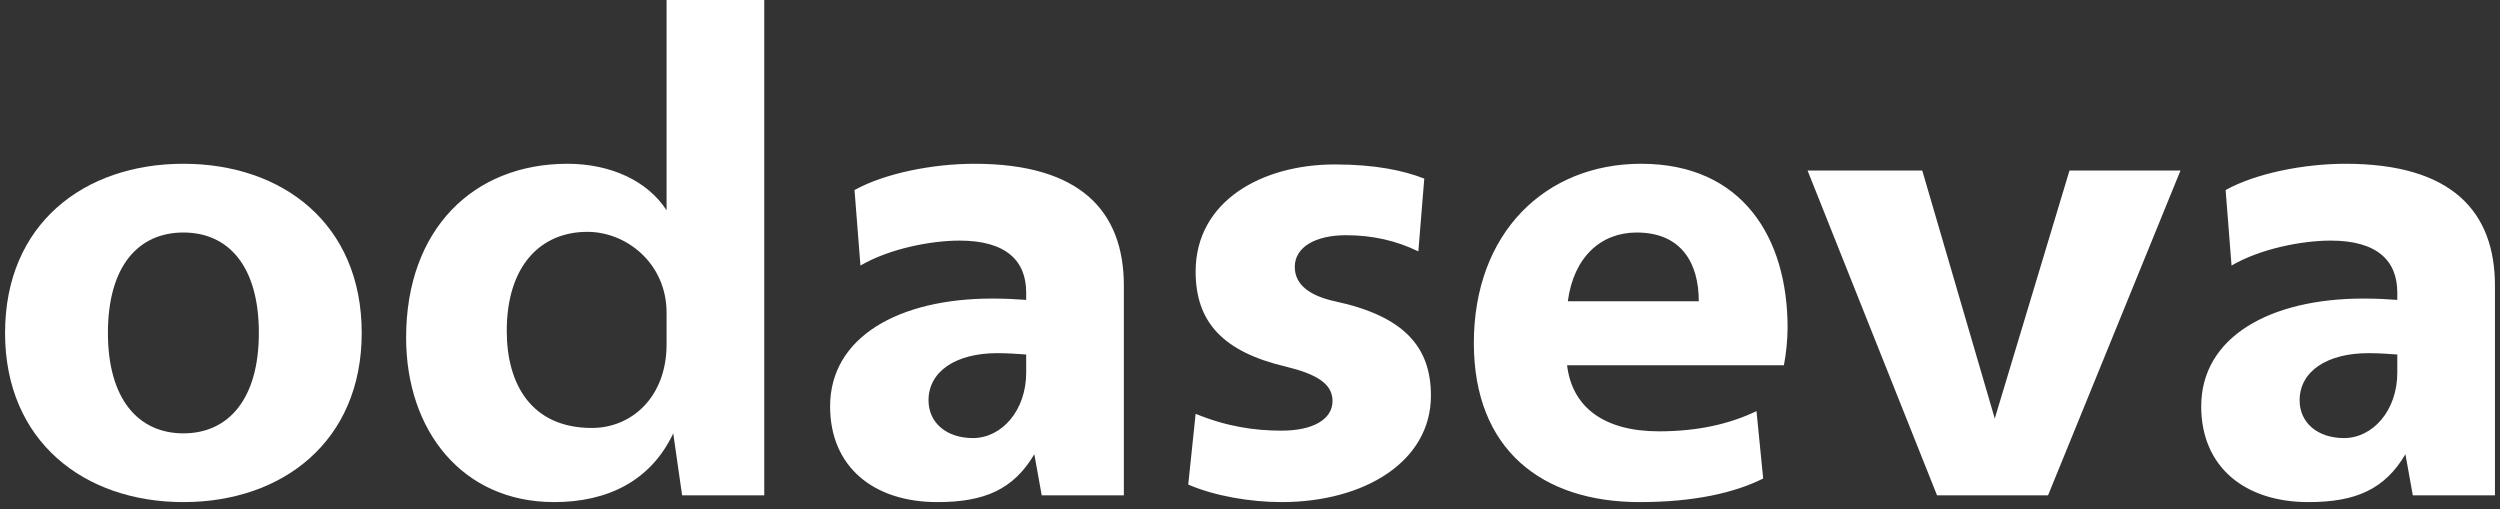
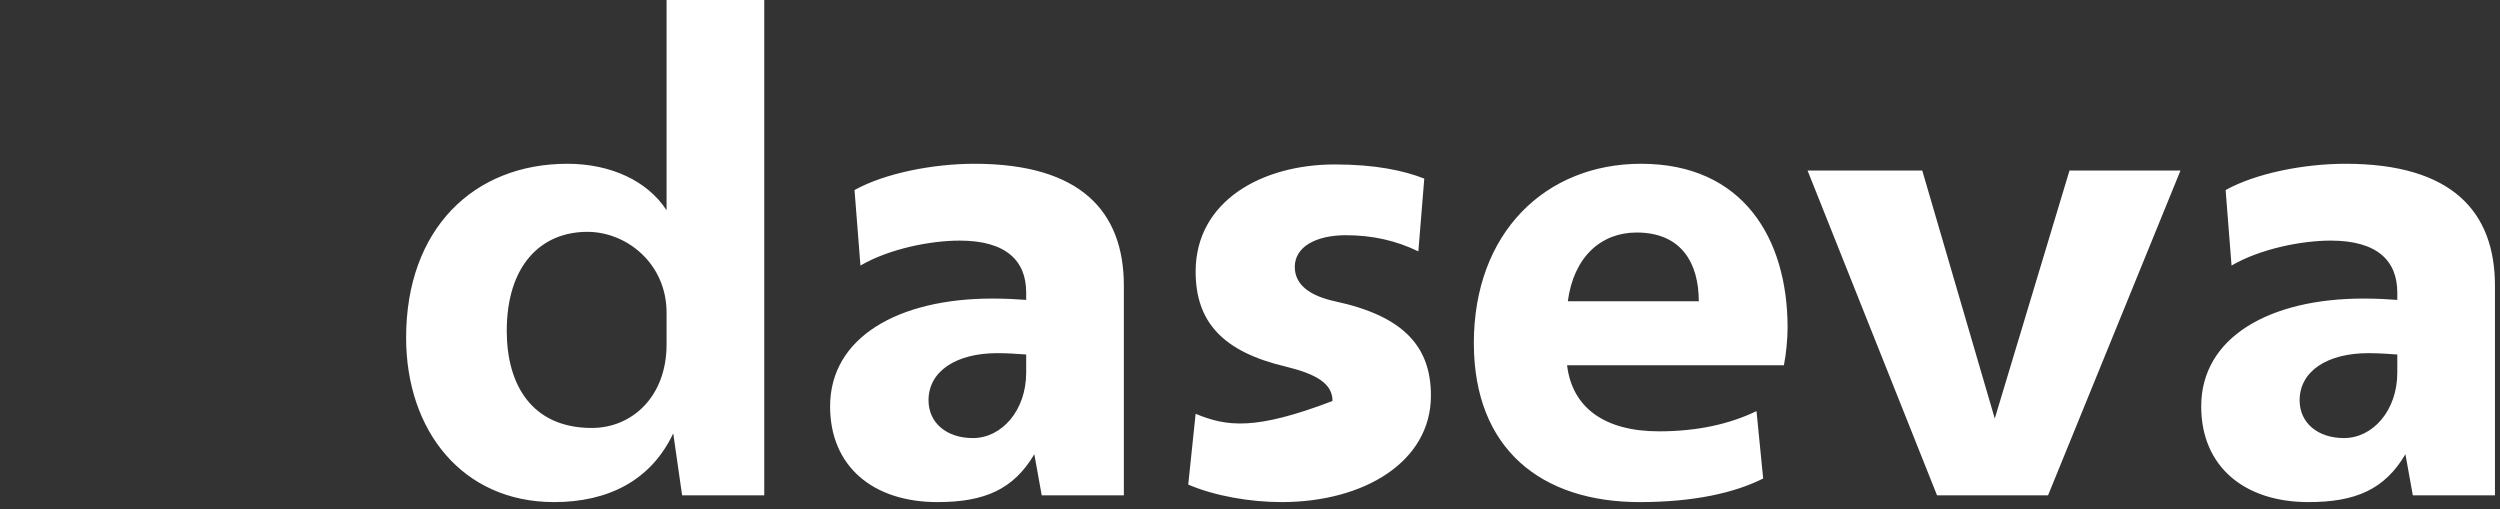
<svg xmlns="http://www.w3.org/2000/svg" width="1055" height="215" viewBox="0 0 1055 215" fill="none">
  <rect x="0" y="0" width="1055" height="215" fill="#333333" stroke="none" />
-   <path d="M77.39 211.885C119.232 211.885 152.643 186.289 152.643 140.499C152.643 94.425 119.232 69.113 77.39 69.113C35.548 69.113 2.137 94.425 2.137 140.499C2.137 186.289 35.548 211.885 77.39 211.885ZM77.39 182.876C58.343 182.876 45.54 168.371 45.54 140.499C45.54 112.343 58.343 98.122 77.39 98.122C96.438 98.122 109.24 112.343 109.24 140.499C109.24 168.371 96.438 182.876 77.39 182.876Z" fill="white" />
-   <path d="M233.833 211.884C256.627 211.884 274.738 202.783 284.105 182.875L287.852 209.04H322.513V0H281.295V88.736C273.177 76.222 257.564 69.112 239.453 69.112C199.797 69.112 171.382 96.699 171.382 142.489C171.382 181.737 195.113 211.884 233.833 211.884ZM249.758 180.599C224.465 180.599 213.848 162.397 213.848 139.645C213.848 112.057 228.212 97.837 247.884 97.837C264.433 97.837 281.295 111.204 281.295 131.966V145.333C281.295 167.517 266.619 180.599 249.758 180.599ZM395.58 211.884C415.564 211.884 427.742 206.48 436.485 191.691L439.608 209.04H474.268V120.589C474.268 89.304 456.157 69.112 411.193 69.112C393.706 69.112 373.41 73.093 360.608 80.203L363.106 112.057C375.283 104.947 392.77 101.534 404.948 101.534C424.62 101.534 433.05 110.066 433.05 123.433V126.562C429.303 126.277 424.62 125.993 418.687 125.993C379.343 125.993 350.303 142.204 350.303 171.498C350.303 196.811 368.414 211.884 395.58 211.884ZM410.568 184.865C399.327 184.865 391.833 178.324 391.833 168.939C391.833 156.709 403.386 149.03 420.873 149.03C424.932 149.03 429.303 149.314 433.05 149.599V157.278C433.05 173.205 422.746 184.865 410.568 184.865ZM540.778 211.884C575.75 211.884 603.853 194.82 603.853 166.948C603.853 146.47 592.612 133.388 563.26 127.131C552.956 124.855 546.398 120.305 546.398 112.626C546.398 104.094 555.454 99.259 567.944 99.259C579.185 99.259 589.177 101.534 598.545 106.084L601.043 75.368C592.3 71.956 580.434 69.396 563.26 69.396C532.659 69.396 504.557 84.754 504.557 114.617C504.557 135.947 516.11 148.461 542.651 154.718C555.454 157.847 562.323 161.828 562.323 169.223C562.323 176.902 554.205 181.737 540.778 181.737C529.537 181.737 517.671 180.03 504.557 174.627L501.434 204.49C512.675 209.324 527.663 211.884 540.778 211.884ZM691.909 211.884C715.016 211.884 732.189 207.902 744.055 201.93L741.245 173.489C730.004 178.893 716.577 182.021 700.027 182.021C677.545 182.021 663.494 172.351 661.308 154.149H752.798C753.735 149.599 754.359 143.057 754.359 138.223C754.359 100.681 735.624 69.112 692.533 69.112C652.253 69.112 621.964 98.121 621.964 144.764C621.964 189.7 650.691 211.884 691.909 211.884ZM716.889 127.131H661.62C664.118 108.36 675.672 98.121 690.66 98.121C709.707 98.121 716.889 111.204 716.889 127.131ZM864.273 209.04L920.166 71.956H873.328L841.791 176.618L811.19 71.956H762.79L817.435 209.04H864.273ZM974.186 211.884C994.17 211.884 1006.35 206.48 1015.09 191.691L1018.21 209.04H1052.87V120.589C1052.87 89.304 1034.76 69.112 989.799 69.112C972.313 69.112 952.016 73.093 939.214 80.203L941.712 112.057C953.89 104.947 971.376 101.534 983.554 101.534C1003.23 101.534 1011.66 110.066 1011.66 123.433V126.562C1007.91 126.277 1003.23 125.993 997.293 125.993C957.949 125.993 928.909 142.204 928.909 171.498C928.909 196.811 947.02 211.884 974.186 211.884ZM989.174 184.865C977.933 184.865 970.439 178.324 970.439 168.939C970.439 156.709 981.992 149.03 999.479 149.03C1003.54 149.03 1007.91 149.314 1011.66 149.599V157.278C1011.66 173.205 1001.35 184.865 989.174 184.865Z" fill="white" />
+   <path d="M233.833 211.884C256.627 211.884 274.738 202.783 284.105 182.875L287.852 209.04H322.513V0H281.295V88.736C273.177 76.222 257.564 69.112 239.453 69.112C199.797 69.112 171.382 96.699 171.382 142.489C171.382 181.737 195.113 211.884 233.833 211.884ZM249.758 180.599C224.465 180.599 213.848 162.397 213.848 139.645C213.848 112.057 228.212 97.837 247.884 97.837C264.433 97.837 281.295 111.204 281.295 131.966V145.333C281.295 167.517 266.619 180.599 249.758 180.599ZM395.58 211.884C415.564 211.884 427.742 206.48 436.485 191.691L439.608 209.04H474.268V120.589C474.268 89.304 456.157 69.112 411.193 69.112C393.706 69.112 373.41 73.093 360.608 80.203L363.106 112.057C375.283 104.947 392.77 101.534 404.948 101.534C424.62 101.534 433.05 110.066 433.05 123.433V126.562C429.303 126.277 424.62 125.993 418.687 125.993C379.343 125.993 350.303 142.204 350.303 171.498C350.303 196.811 368.414 211.884 395.58 211.884ZM410.568 184.865C399.327 184.865 391.833 178.324 391.833 168.939C391.833 156.709 403.386 149.03 420.873 149.03C424.932 149.03 429.303 149.314 433.05 149.599V157.278C433.05 173.205 422.746 184.865 410.568 184.865ZM540.778 211.884C575.75 211.884 603.853 194.82 603.853 166.948C603.853 146.47 592.612 133.388 563.26 127.131C552.956 124.855 546.398 120.305 546.398 112.626C546.398 104.094 555.454 99.259 567.944 99.259C579.185 99.259 589.177 101.534 598.545 106.084L601.043 75.368C592.3 71.956 580.434 69.396 563.26 69.396C532.659 69.396 504.557 84.754 504.557 114.617C504.557 135.947 516.11 148.461 542.651 154.718C555.454 157.847 562.323 161.828 562.323 169.223C529.537 181.737 517.671 180.03 504.557 174.627L501.434 204.49C512.675 209.324 527.663 211.884 540.778 211.884ZM691.909 211.884C715.016 211.884 732.189 207.902 744.055 201.93L741.245 173.489C730.004 178.893 716.577 182.021 700.027 182.021C677.545 182.021 663.494 172.351 661.308 154.149H752.798C753.735 149.599 754.359 143.057 754.359 138.223C754.359 100.681 735.624 69.112 692.533 69.112C652.253 69.112 621.964 98.121 621.964 144.764C621.964 189.7 650.691 211.884 691.909 211.884ZM716.889 127.131H661.62C664.118 108.36 675.672 98.121 690.66 98.121C709.707 98.121 716.889 111.204 716.889 127.131ZM864.273 209.04L920.166 71.956H873.328L841.791 176.618L811.19 71.956H762.79L817.435 209.04H864.273ZM974.186 211.884C994.17 211.884 1006.35 206.48 1015.09 191.691L1018.21 209.04H1052.87V120.589C1052.87 89.304 1034.76 69.112 989.799 69.112C972.313 69.112 952.016 73.093 939.214 80.203L941.712 112.057C953.89 104.947 971.376 101.534 983.554 101.534C1003.23 101.534 1011.66 110.066 1011.66 123.433V126.562C1007.91 126.277 1003.23 125.993 997.293 125.993C957.949 125.993 928.909 142.204 928.909 171.498C928.909 196.811 947.02 211.884 974.186 211.884ZM989.174 184.865C977.933 184.865 970.439 178.324 970.439 168.939C970.439 156.709 981.992 149.03 999.479 149.03C1003.54 149.03 1007.91 149.314 1011.66 149.599V157.278C1011.66 173.205 1001.35 184.865 989.174 184.865Z" fill="white" />
</svg>